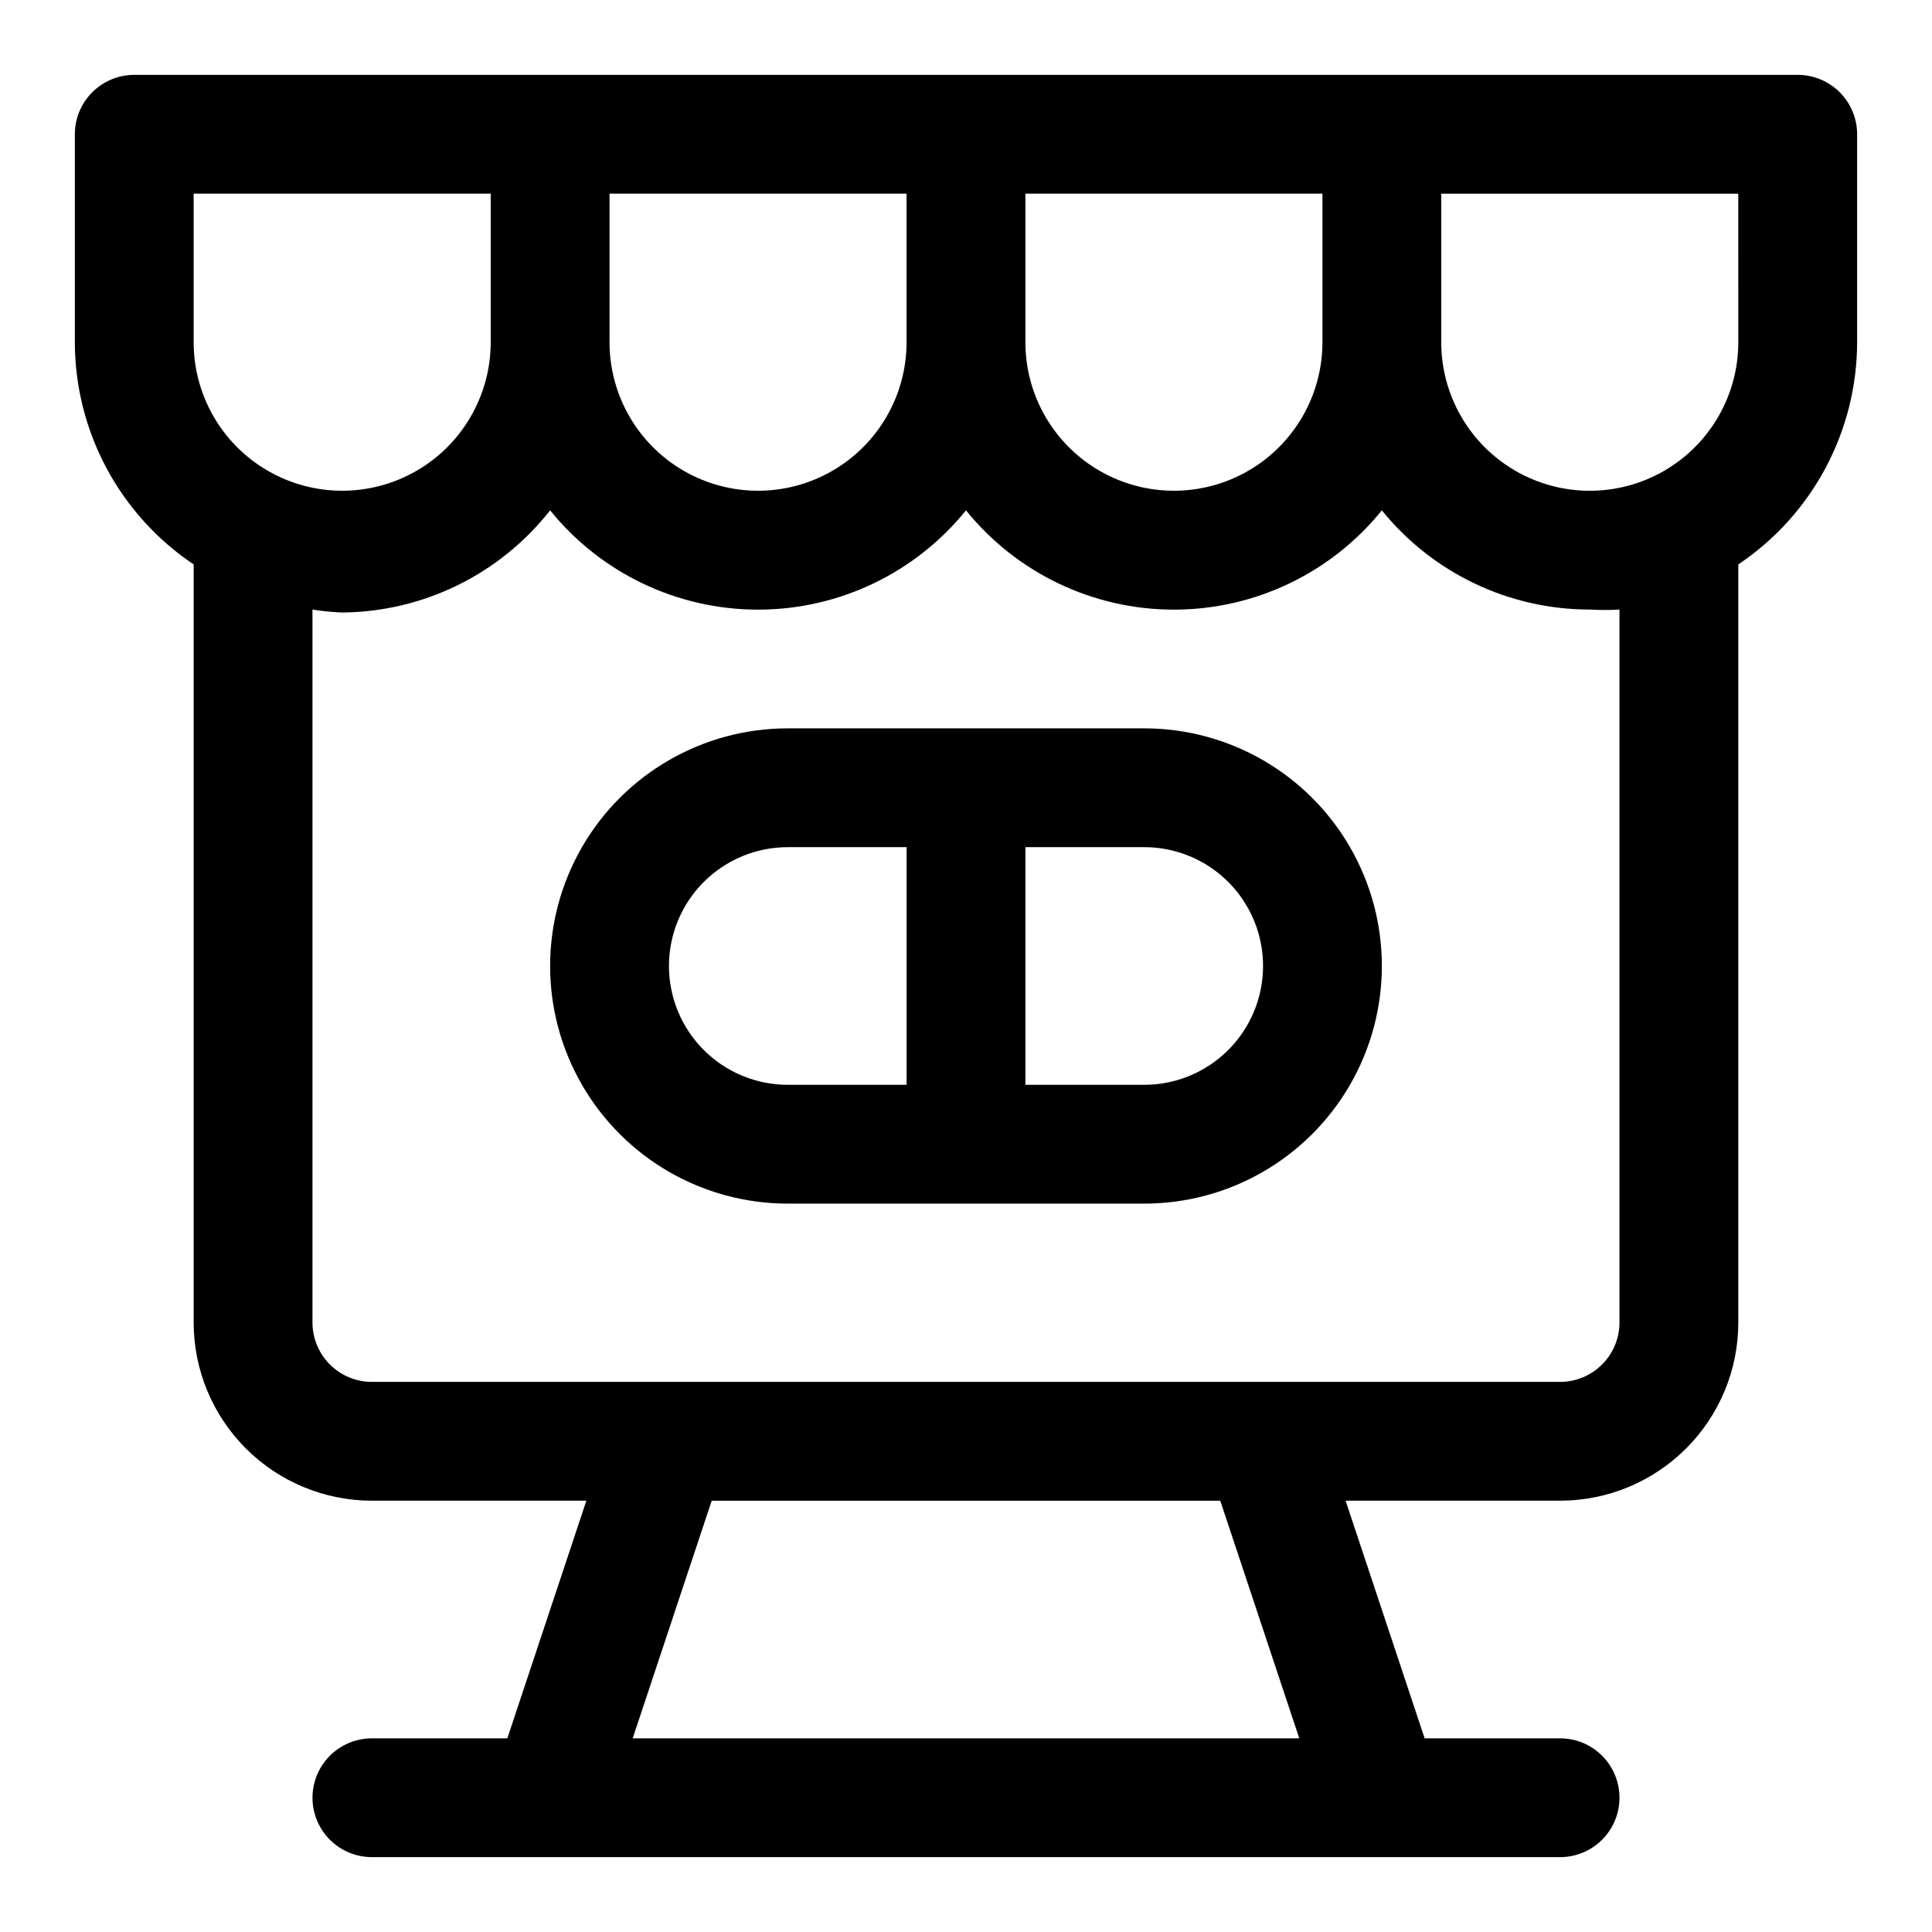
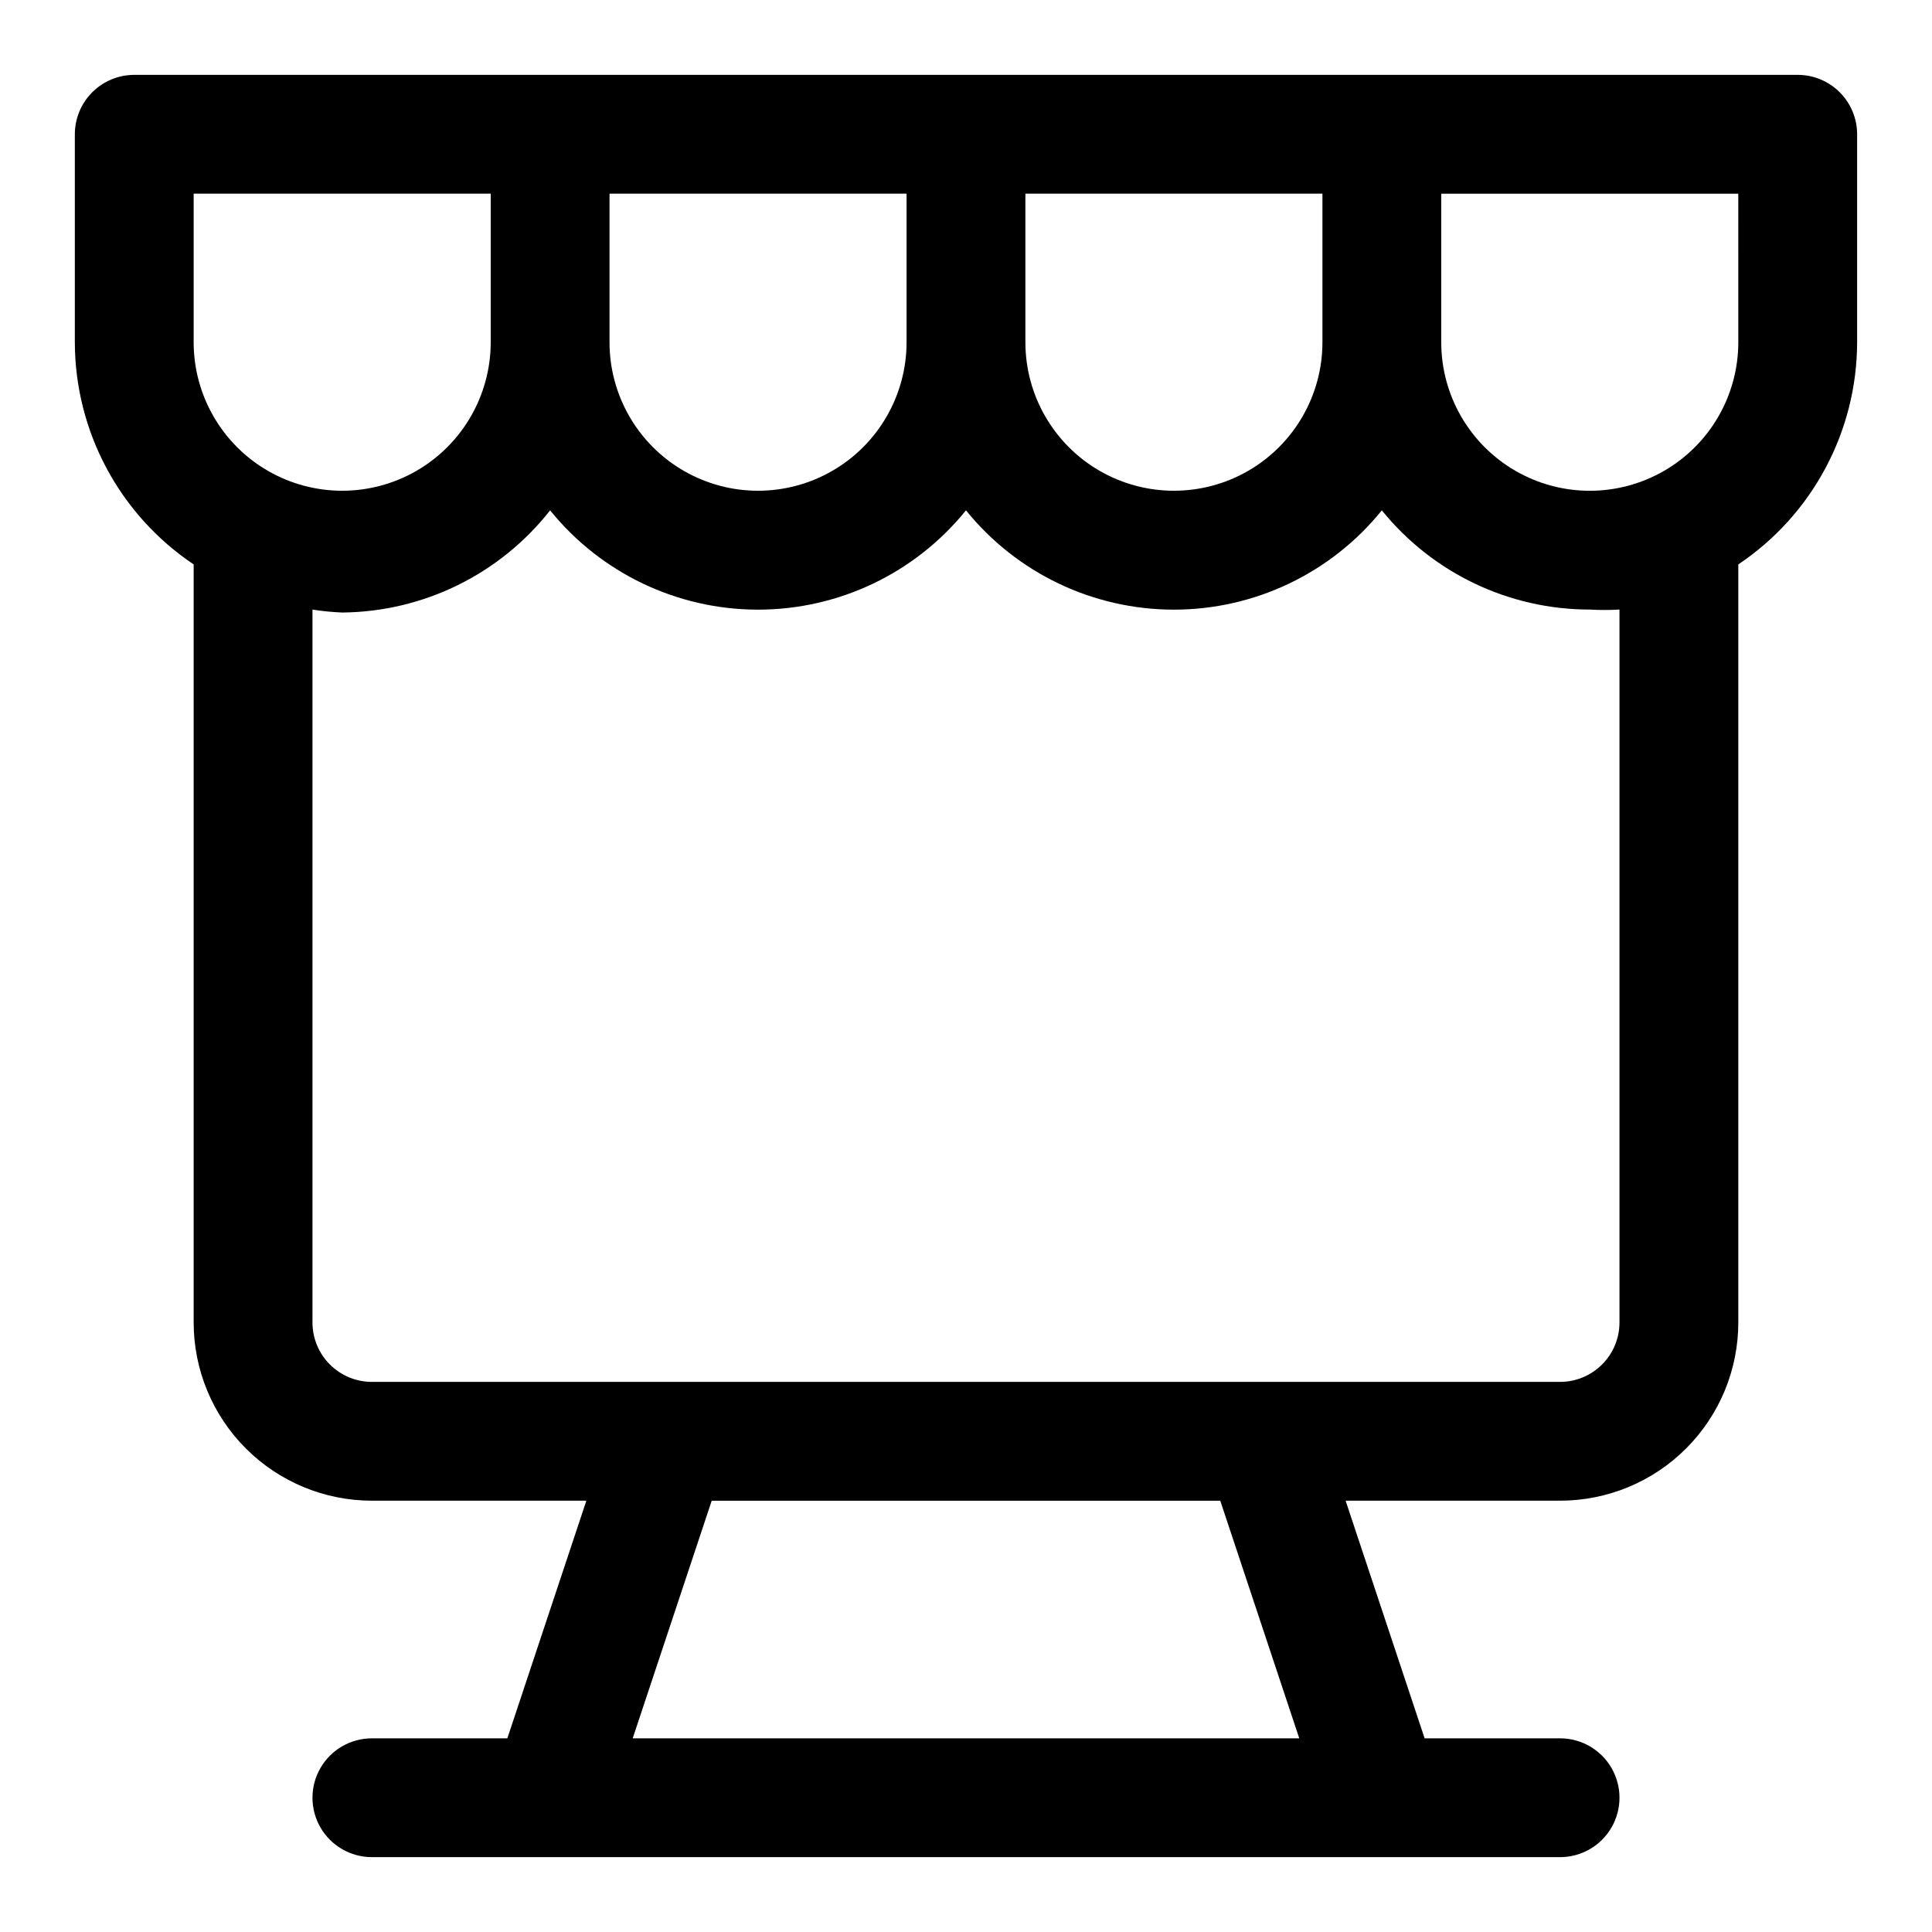
<svg xmlns="http://www.w3.org/2000/svg" fill="#000000" width="800px" height="800px" version="1.1" viewBox="144 144 512 512">
  <g>
    <path d="m620.41 163.84h-440.83c-4.176 0-8.18 1.66-11.133 4.613s-4.613 6.957-4.613 11.133v55.105c0.039 23.645 11.844 45.723 31.488 58.883v200.89c0 12.527 4.977 24.543 13.836 33.398 8.859 8.859 20.871 13.836 33.398 13.836h56.836l-20.941 62.977h-35.895c-5.625 0-10.824 3-13.637 7.871-2.812 4.871-2.812 10.871 0 15.746 2.812 4.871 8.012 7.871 13.637 7.871h314.88c5.625 0 10.824-3 13.637-7.871 2.812-4.875 2.812-10.875 0-15.746-2.812-4.871-8.012-7.871-13.637-7.871h-35.895l-20.941-62.977h56.836c12.527 0 24.543-4.977 33.398-13.836 8.859-8.855 13.836-20.871 13.836-33.398v-200.89c19.645-13.16 31.449-35.238 31.488-58.883v-55.105c0-4.176-1.66-8.18-4.613-11.133s-6.957-4.613-11.133-4.613zm-125.95 70.852c0 14.059-7.5 27.055-19.68 34.086-12.176 7.031-27.18 7.031-39.359 0-12.176-7.031-19.68-20.027-19.68-34.086v-39.363h78.719zm-188.93-39.363h78.719v39.363c0 14.059-7.5 27.055-19.68 34.086-12.18 7.031-27.184 7.031-39.359 0-12.18-7.031-19.68-20.027-19.68-34.086zm-110.21 0h78.723v39.363c0 14.059-7.504 27.055-19.68 34.086-12.18 7.031-27.184 7.031-39.359 0-12.18-7.031-19.684-20.027-19.684-34.086zm293 409.35h-176.65l20.941-62.977h134.77zm84.859-110.21c0 4.176-1.66 8.184-4.613 11.133-2.953 2.953-6.957 4.613-11.133 4.613h-314.88c-4.176 0-8.18-1.66-11.133-4.613-2.953-2.949-4.613-6.957-4.613-11.133v-188.93c2.609 0.418 5.234 0.68 7.875 0.785 21.527-0.184 41.805-10.148 55.102-27.078 13.453 16.645 33.707 26.316 55.105 26.316 21.398 0 41.652-9.672 55.105-26.316 13.449 16.645 33.703 26.316 55.102 26.316 21.402 0 41.656-9.672 55.105-26.316 13.457 16.633 33.707 26.297 55.105 26.293 2.621 0.152 5.25 0.152 7.871 0zm31.488-259.77c0 14.059-7.504 27.055-19.68 34.086-12.18 7.031-27.184 7.031-39.359 0-12.18-7.031-19.684-20.027-19.684-34.086v-39.363h78.719z" />
-     <path d="m447.23 337.02h-94.465c-22.5 0-43.289 12.004-54.539 31.488s-11.25 43.488 0 62.977c11.25 19.484 32.039 31.488 54.539 31.488h94.465c22.5 0 43.289-12.004 54.539-31.488 11.25-19.488 11.25-43.492 0-62.977s-32.039-31.488-54.539-31.488zm-125.95 62.977c0-8.352 3.32-16.363 9.223-22.266 5.906-5.906 13.914-9.223 22.266-9.223h31.488v62.977h-31.488c-8.352 0-16.359-3.32-22.266-9.223-5.902-5.906-9.223-13.914-9.223-22.266zm125.95 31.488h-31.488v-62.977h31.488c11.25 0 21.645 6 27.27 15.742 5.625 9.742 5.625 21.746 0 31.488-5.625 9.742-16.02 15.746-27.27 15.746z" />
  </g>
</svg>